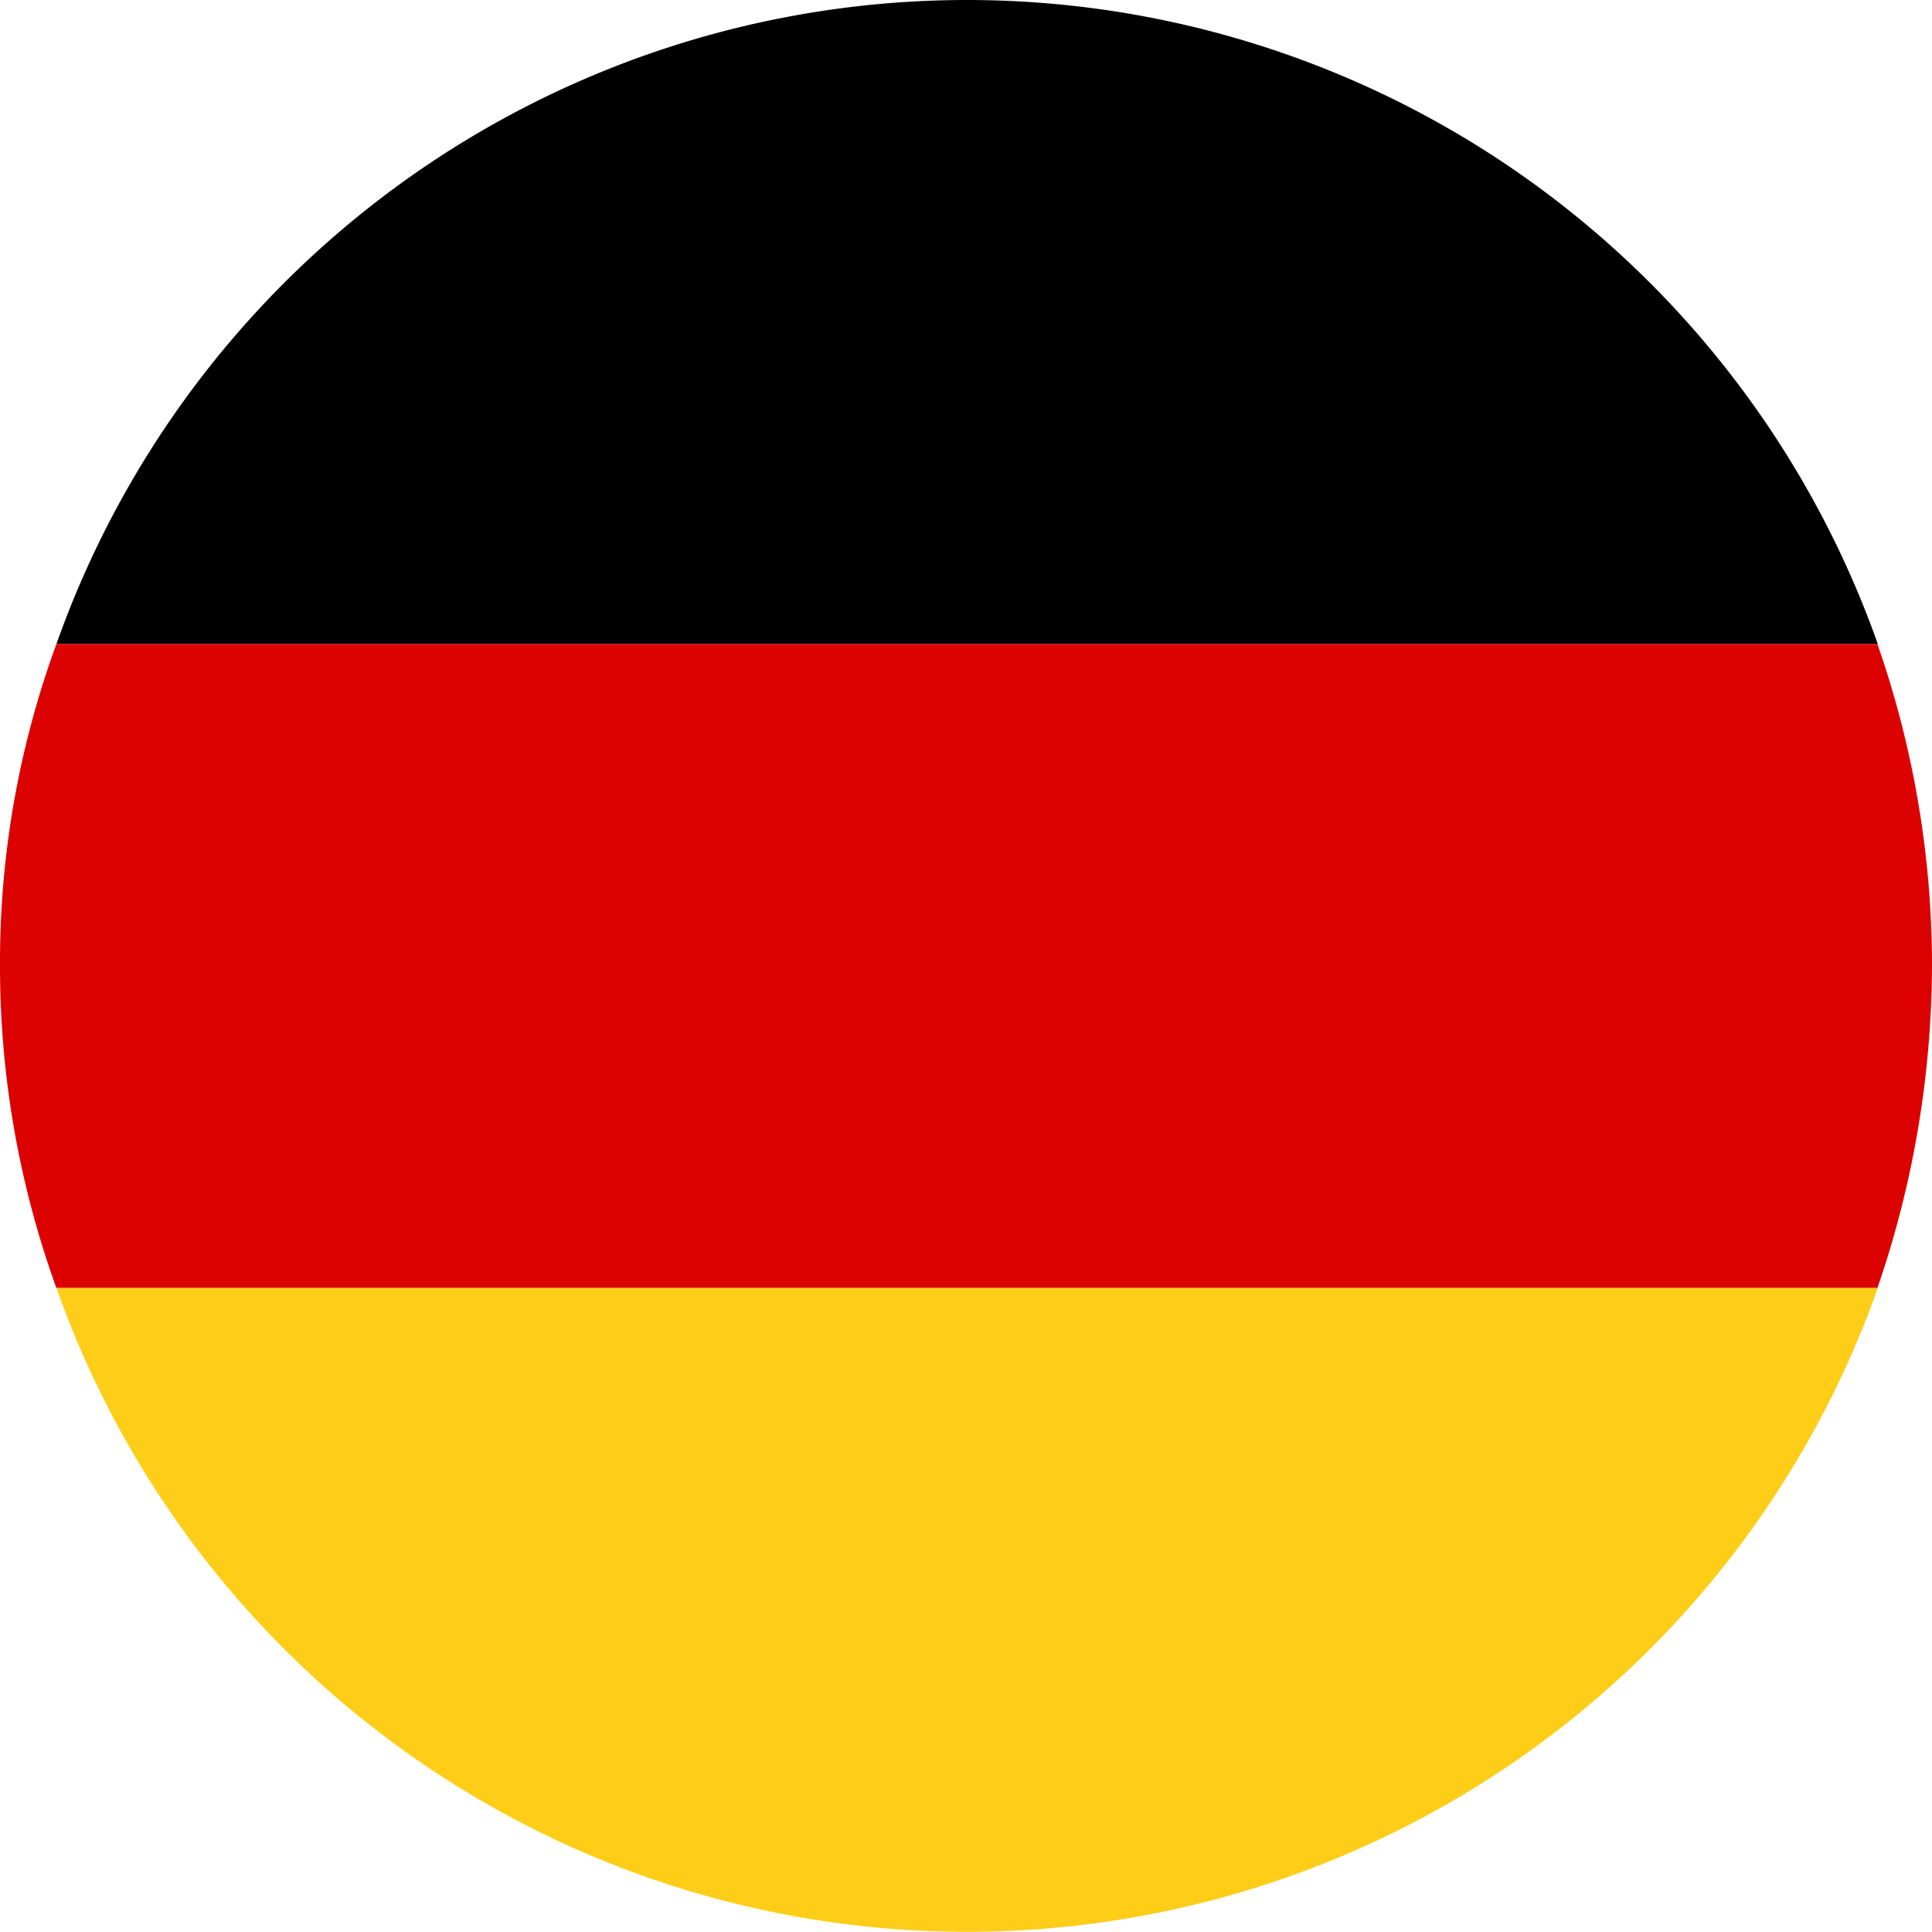
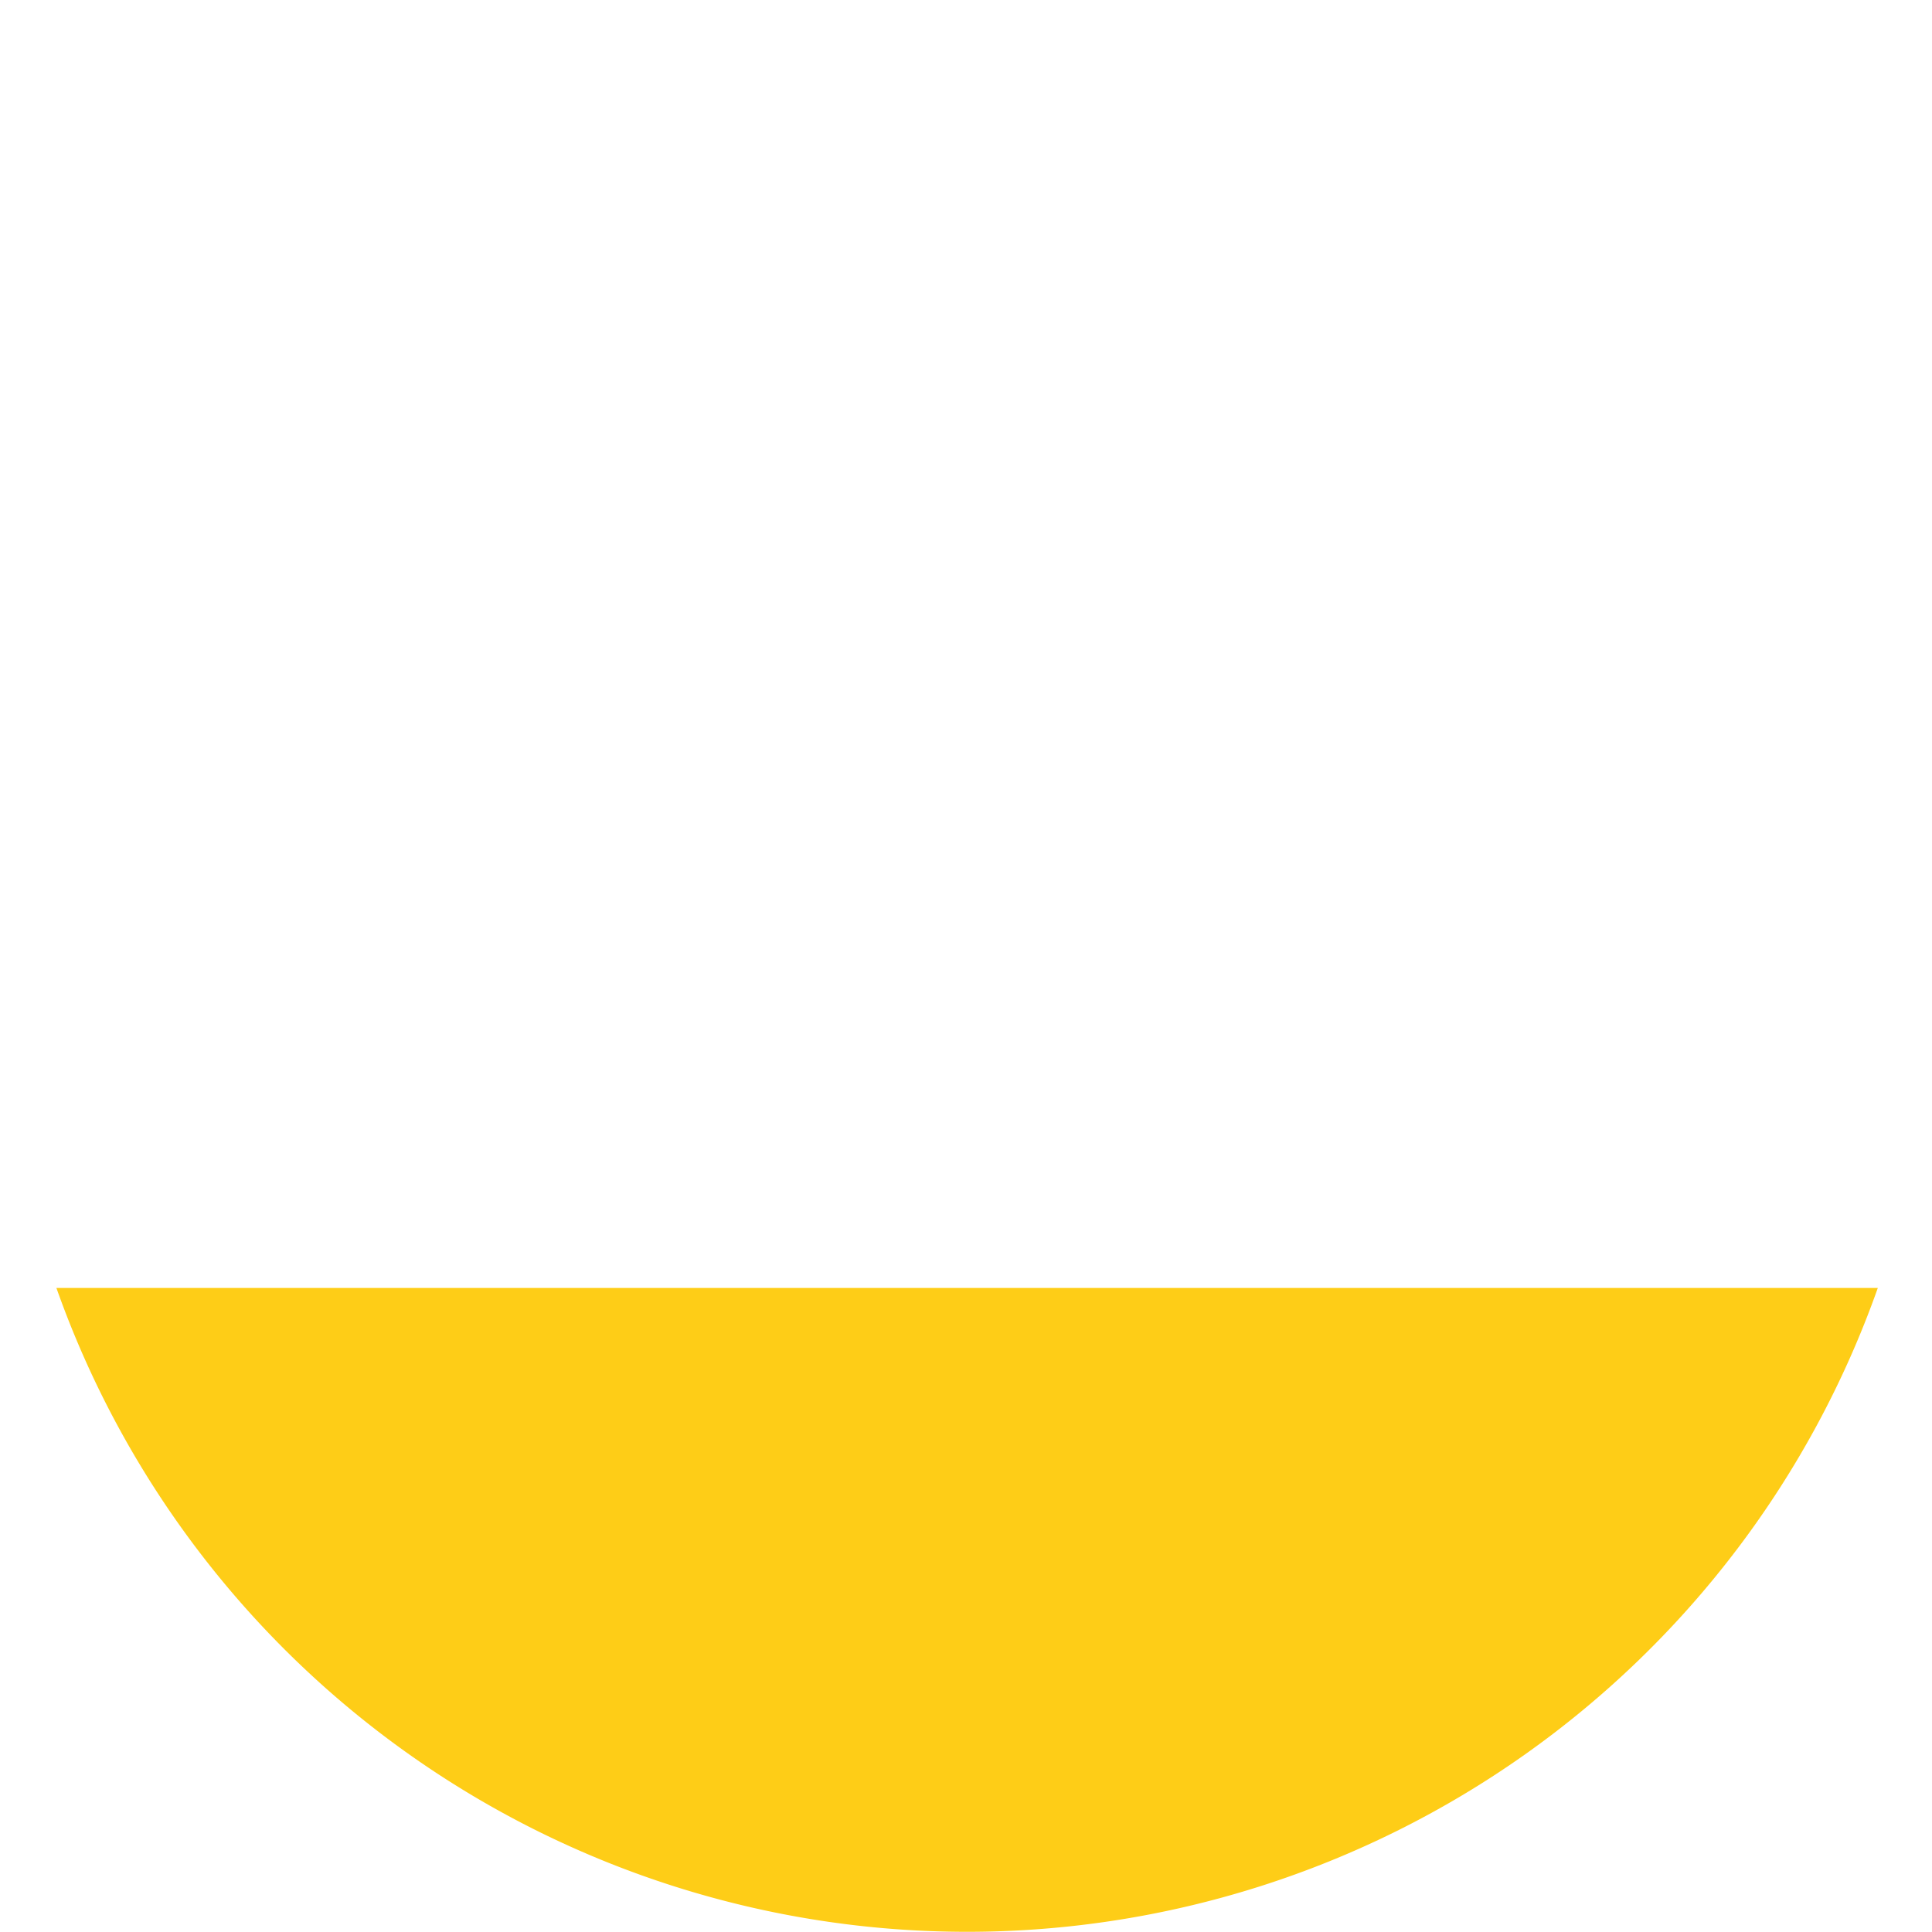
<svg xmlns="http://www.w3.org/2000/svg" width="20" height="20" viewBox="0 0 20 20">
  <g id="Group_1288" data-name="Group 1288" transform="translate(-10.865 -14.833)">
-     <path id="Path_13408" data-name="Path 13408" d="M20.319,14.833A10,10,0,0,0,10.891,21.5H29.746A10,10,0,0,0,20.319,14.833Z" transform="translate(0.558 0)" />
-     <path id="Path_13409" data-name="Path 13409" d="M30.865,18.452A10.116,10.116,0,0,0,30.3,15.13H11.449a9.574,9.574,0,0,0-.584,3.322,9.8,9.8,0,0,0,.584,3.345H30.3A10.353,10.353,0,0,0,30.865,18.452Z" transform="translate(0 6.37)" fill="#dc0201" />
    <path id="Path_13410" data-name="Path 13410" d="M10.891,15.427a10,10,0,0,0,18.855,0Z" transform="translate(0.558 12.739)" fill="#fecd17" />
  </g>
</svg>